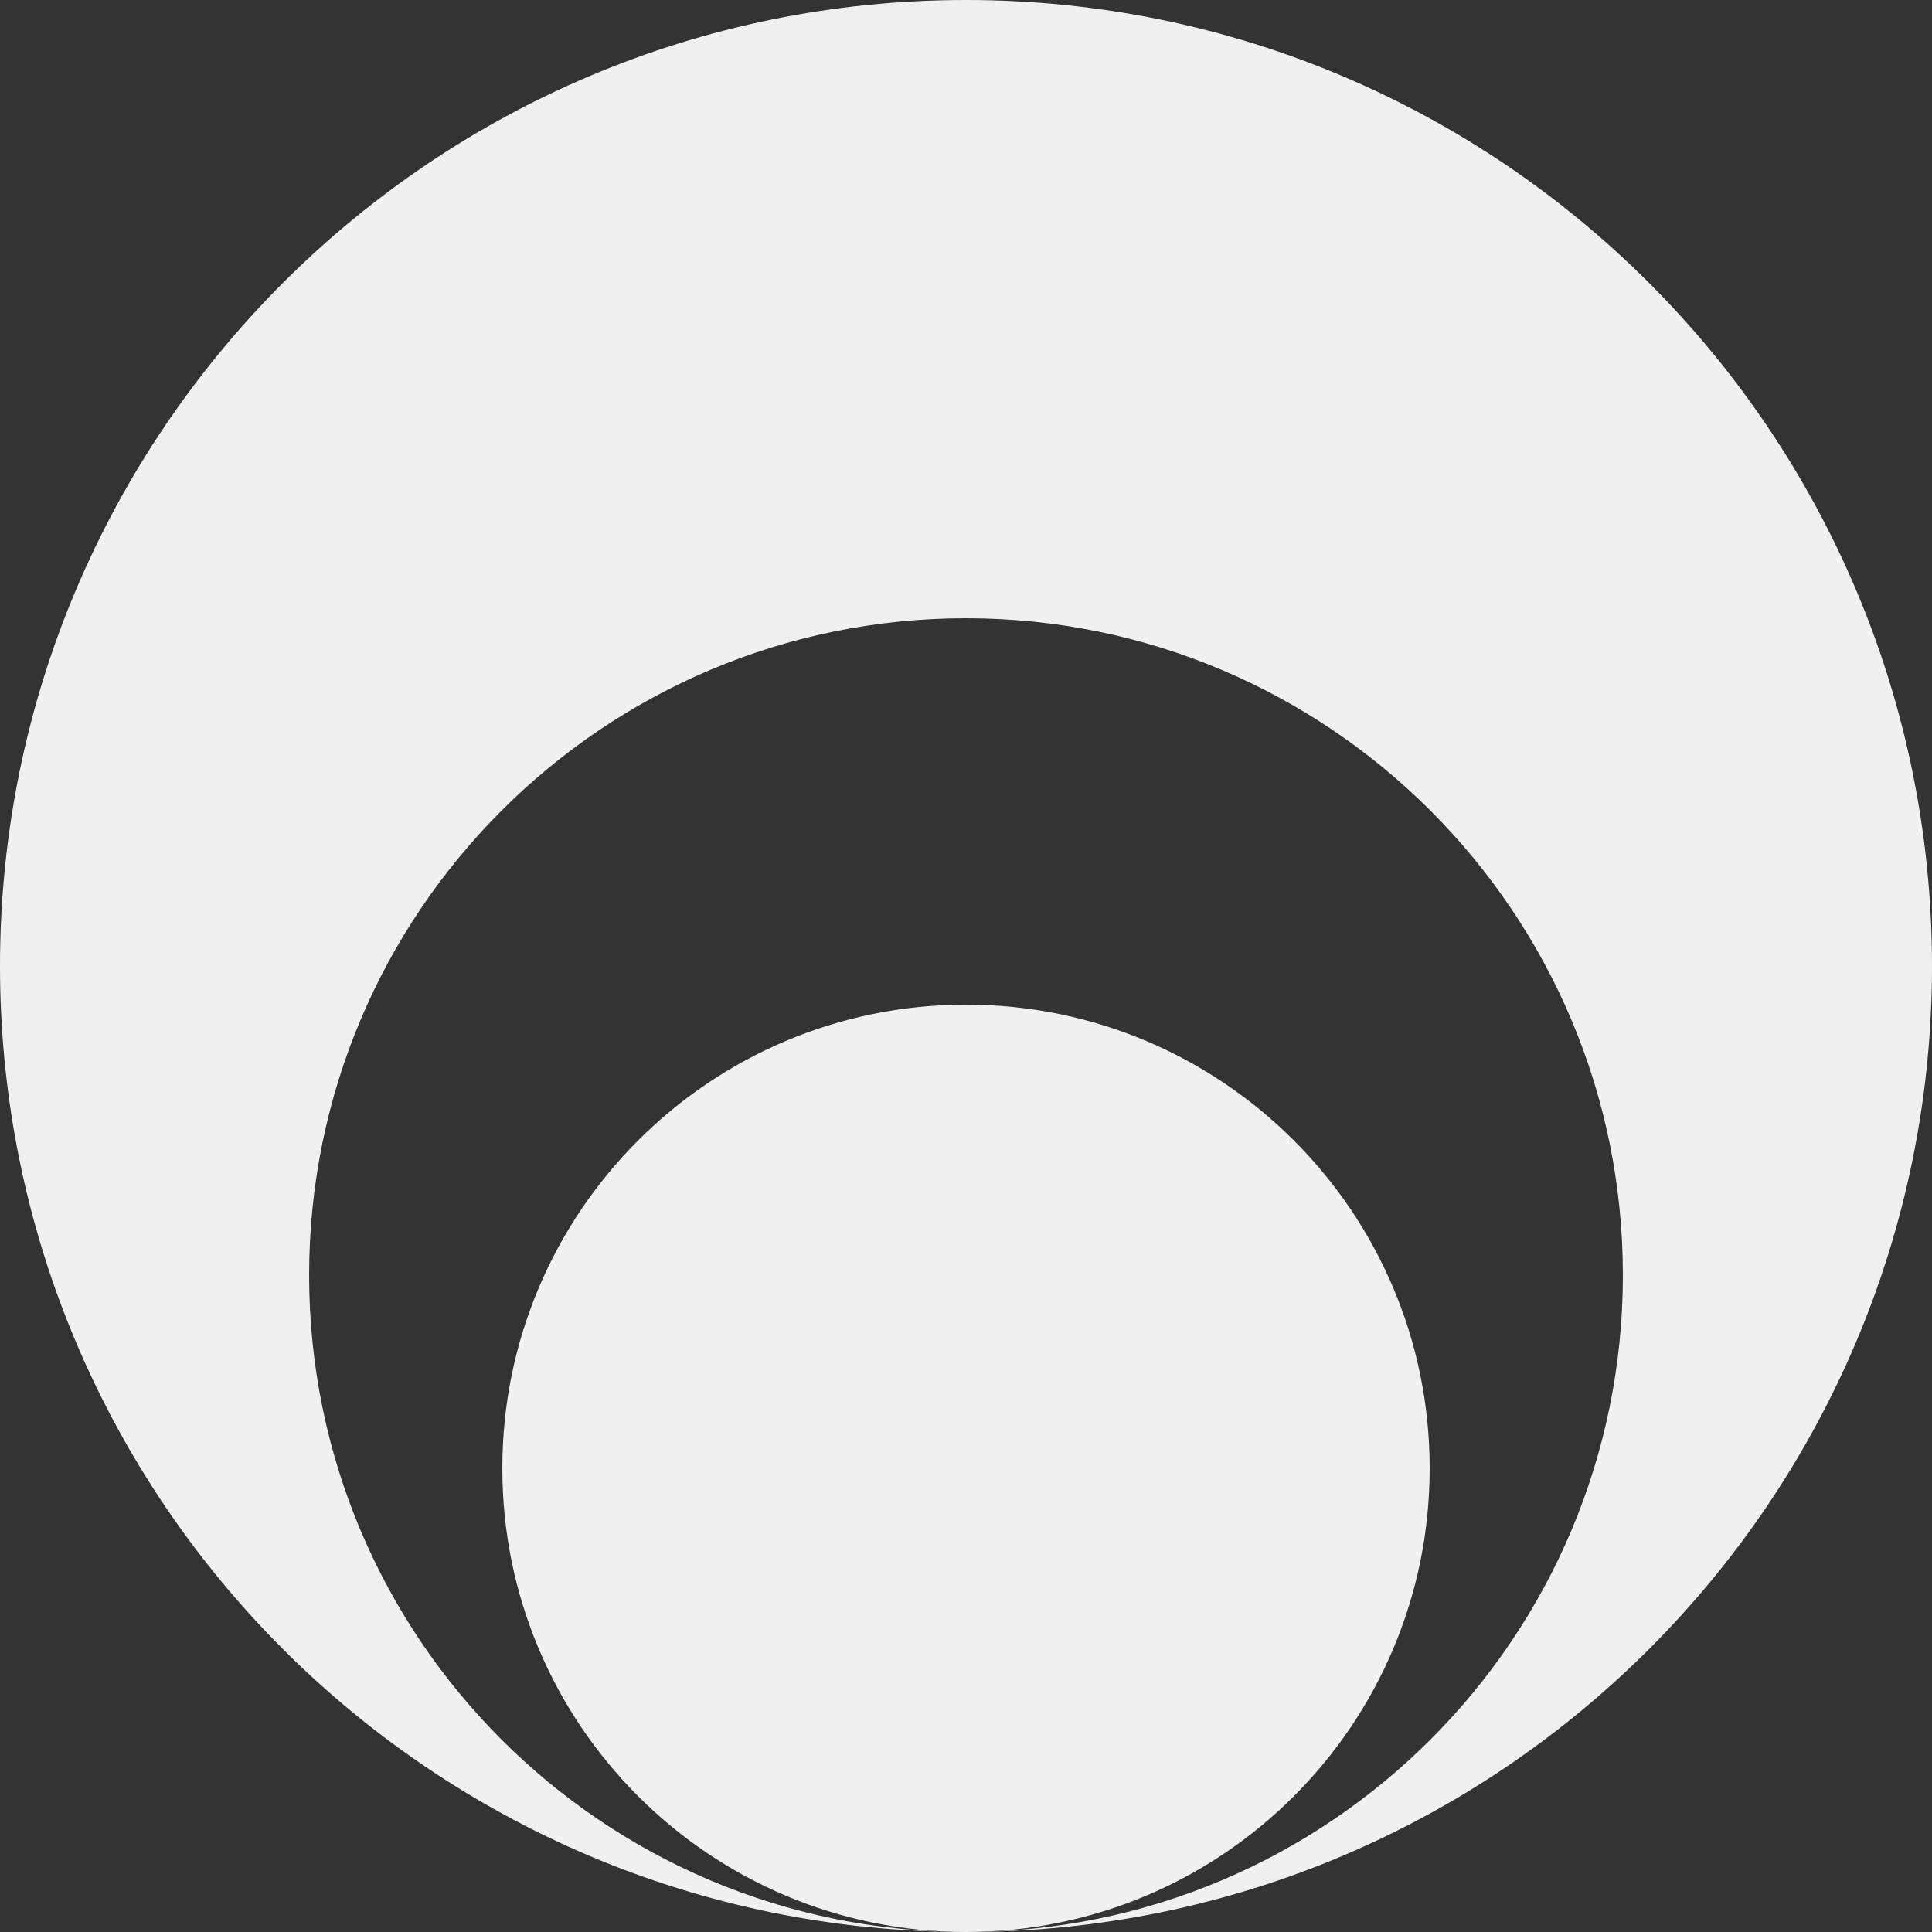
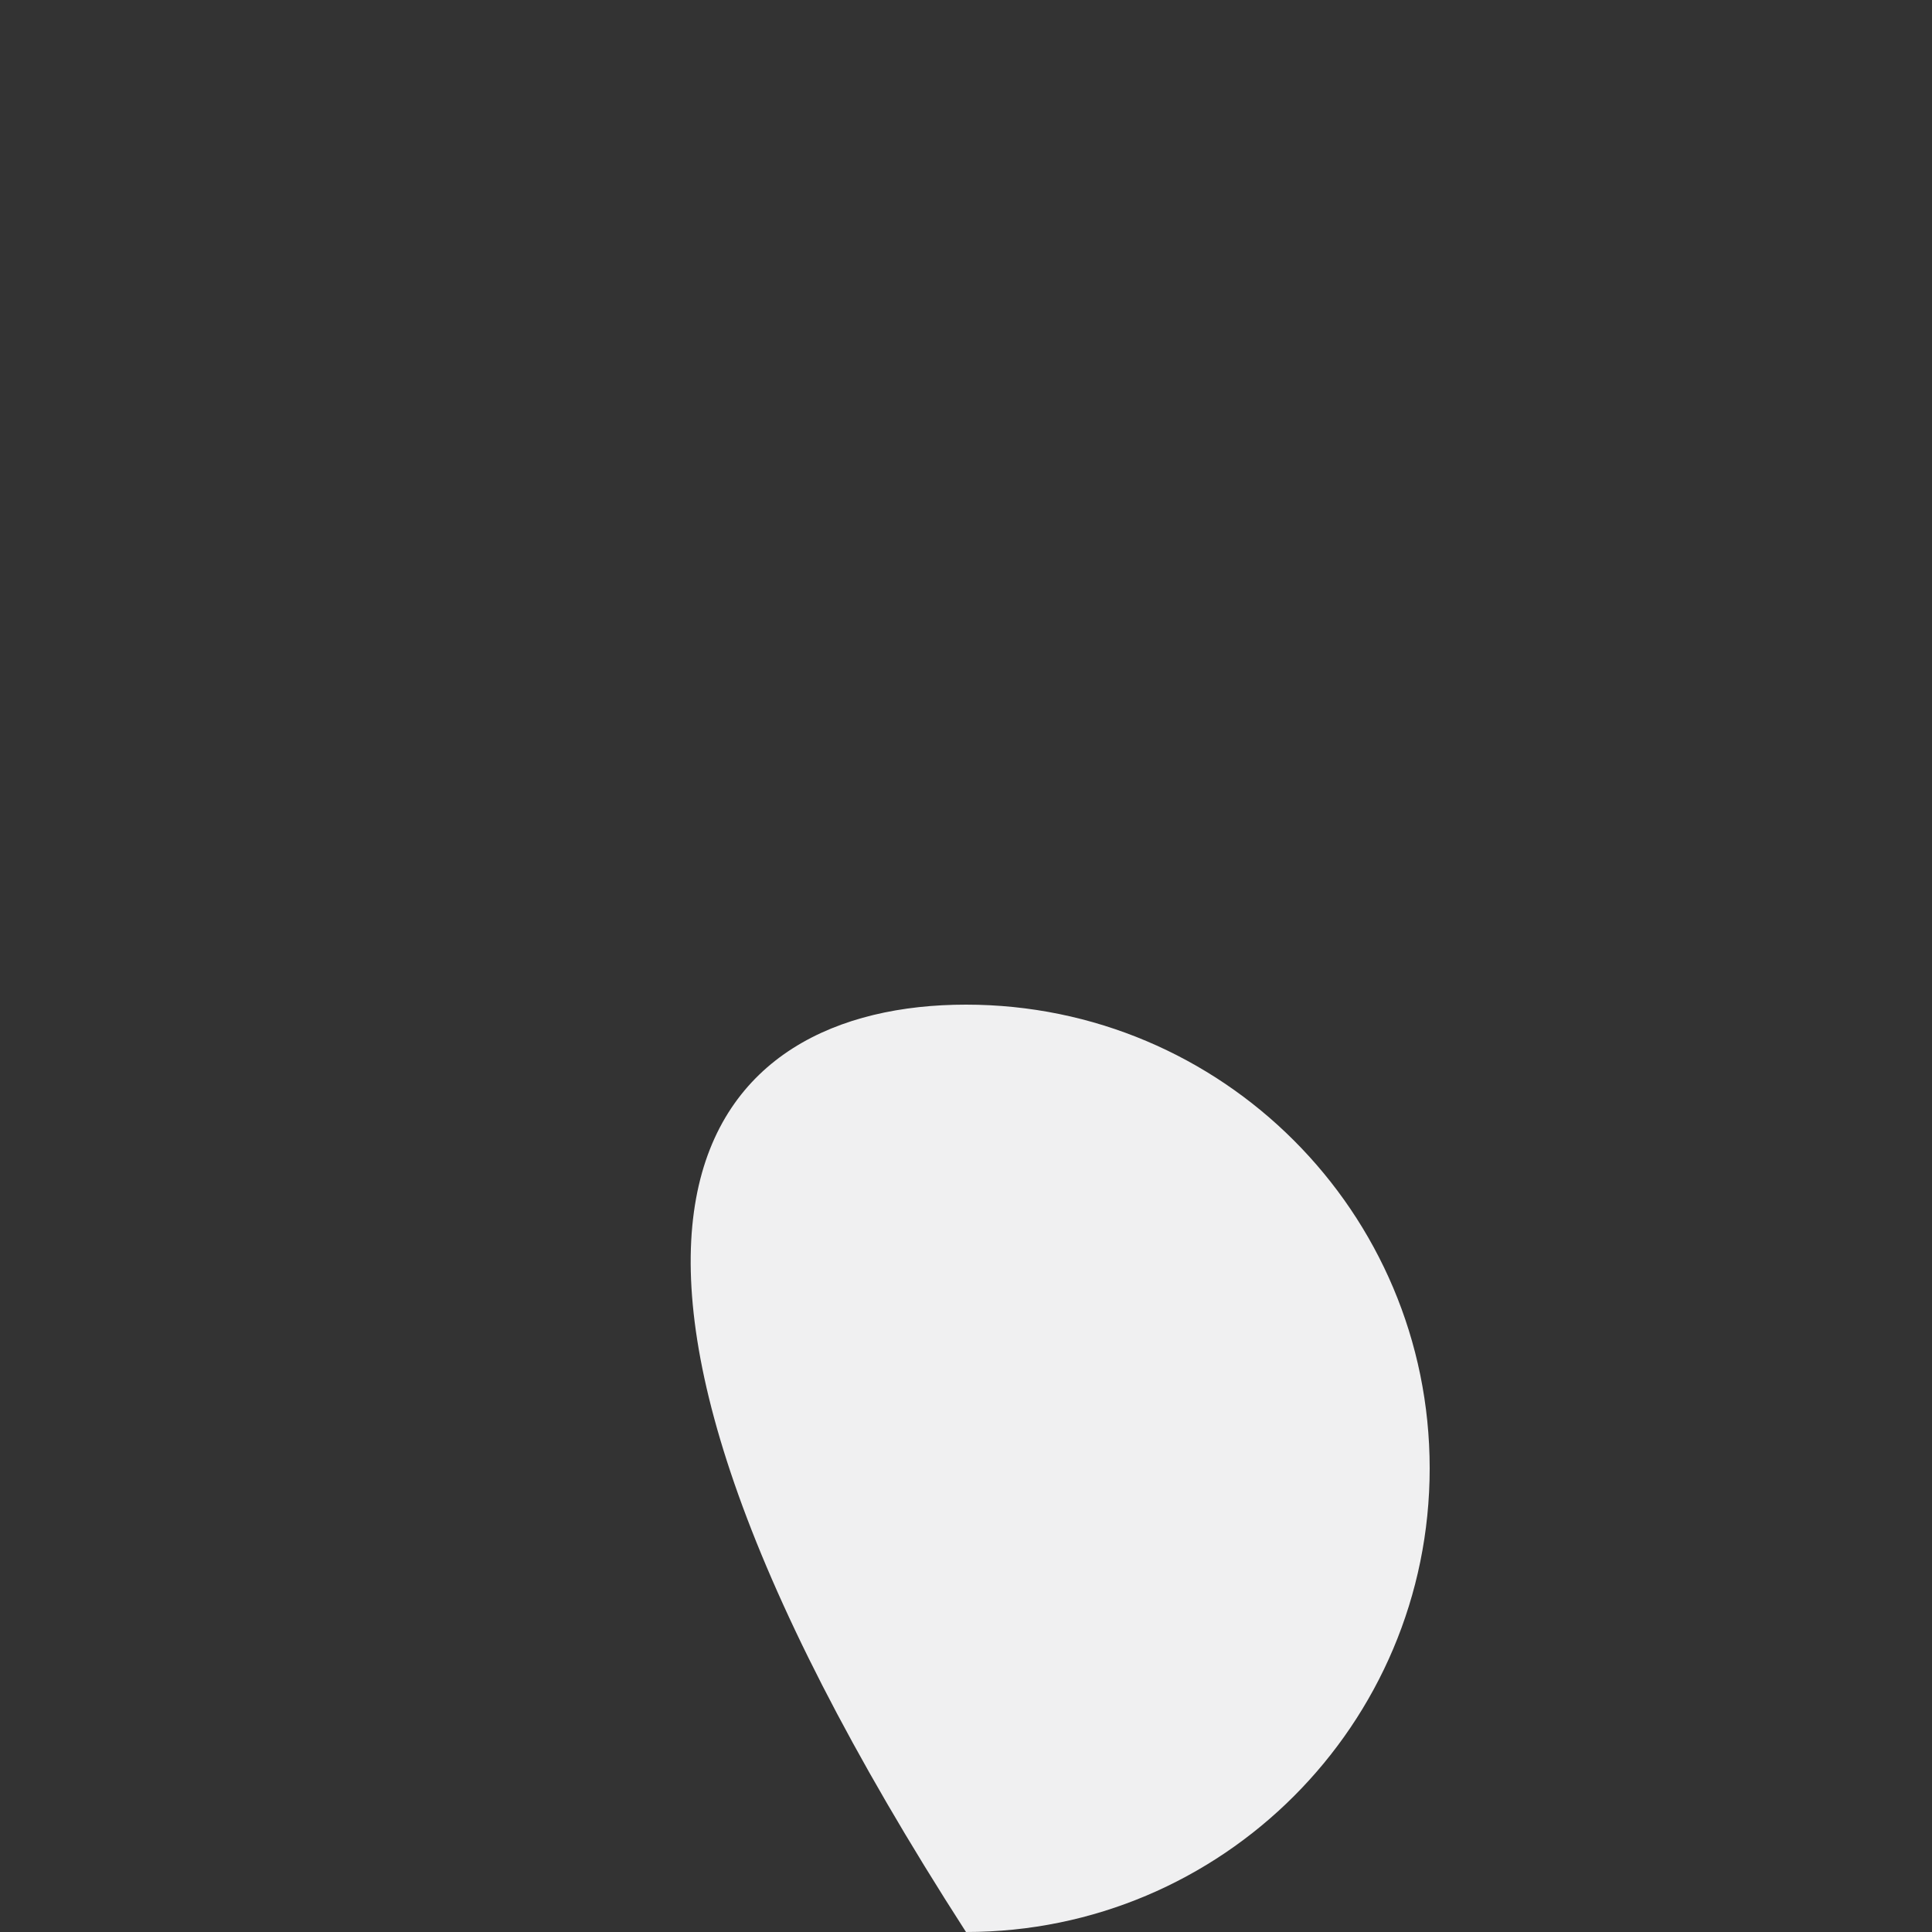
<svg xmlns="http://www.w3.org/2000/svg" width="25" height="25" viewBox="0 0 25 25" fill="none">
  <rect x="0" y="0" width="25" height="25" fill="#333333" stroke="none" />
-   <path d="M25 12.5C25 19.404 19.404 25 12.5 25C17.194 25 21 21.194 21 16.5C21 11.806 17.194 8 12.5 8C7.806 8 4 11.806 4 16.5C4 21.194 7.806 25 12.5 25C5.596 25 0 19.404 0 12.5C0 5.596 5.596 0 12.5 0C19.404 0 25 5.596 25 12.5Z" fill="#F0F0F1" />
-   <path d="M12.5 25C9.186 25 6.5 22.314 6.5 19C6.5 15.686 9.186 13 12.5 13C15.814 13 18.5 15.686 18.5 19C18.5 22.314 15.814 25 12.5 25Z" fill="#F0F0F1" />
+   <path d="M12.5 25C6.5 15.686 9.186 13 12.5 13C15.814 13 18.5 15.686 18.5 19C18.5 22.314 15.814 25 12.5 25Z" fill="#F0F0F1" />
</svg>